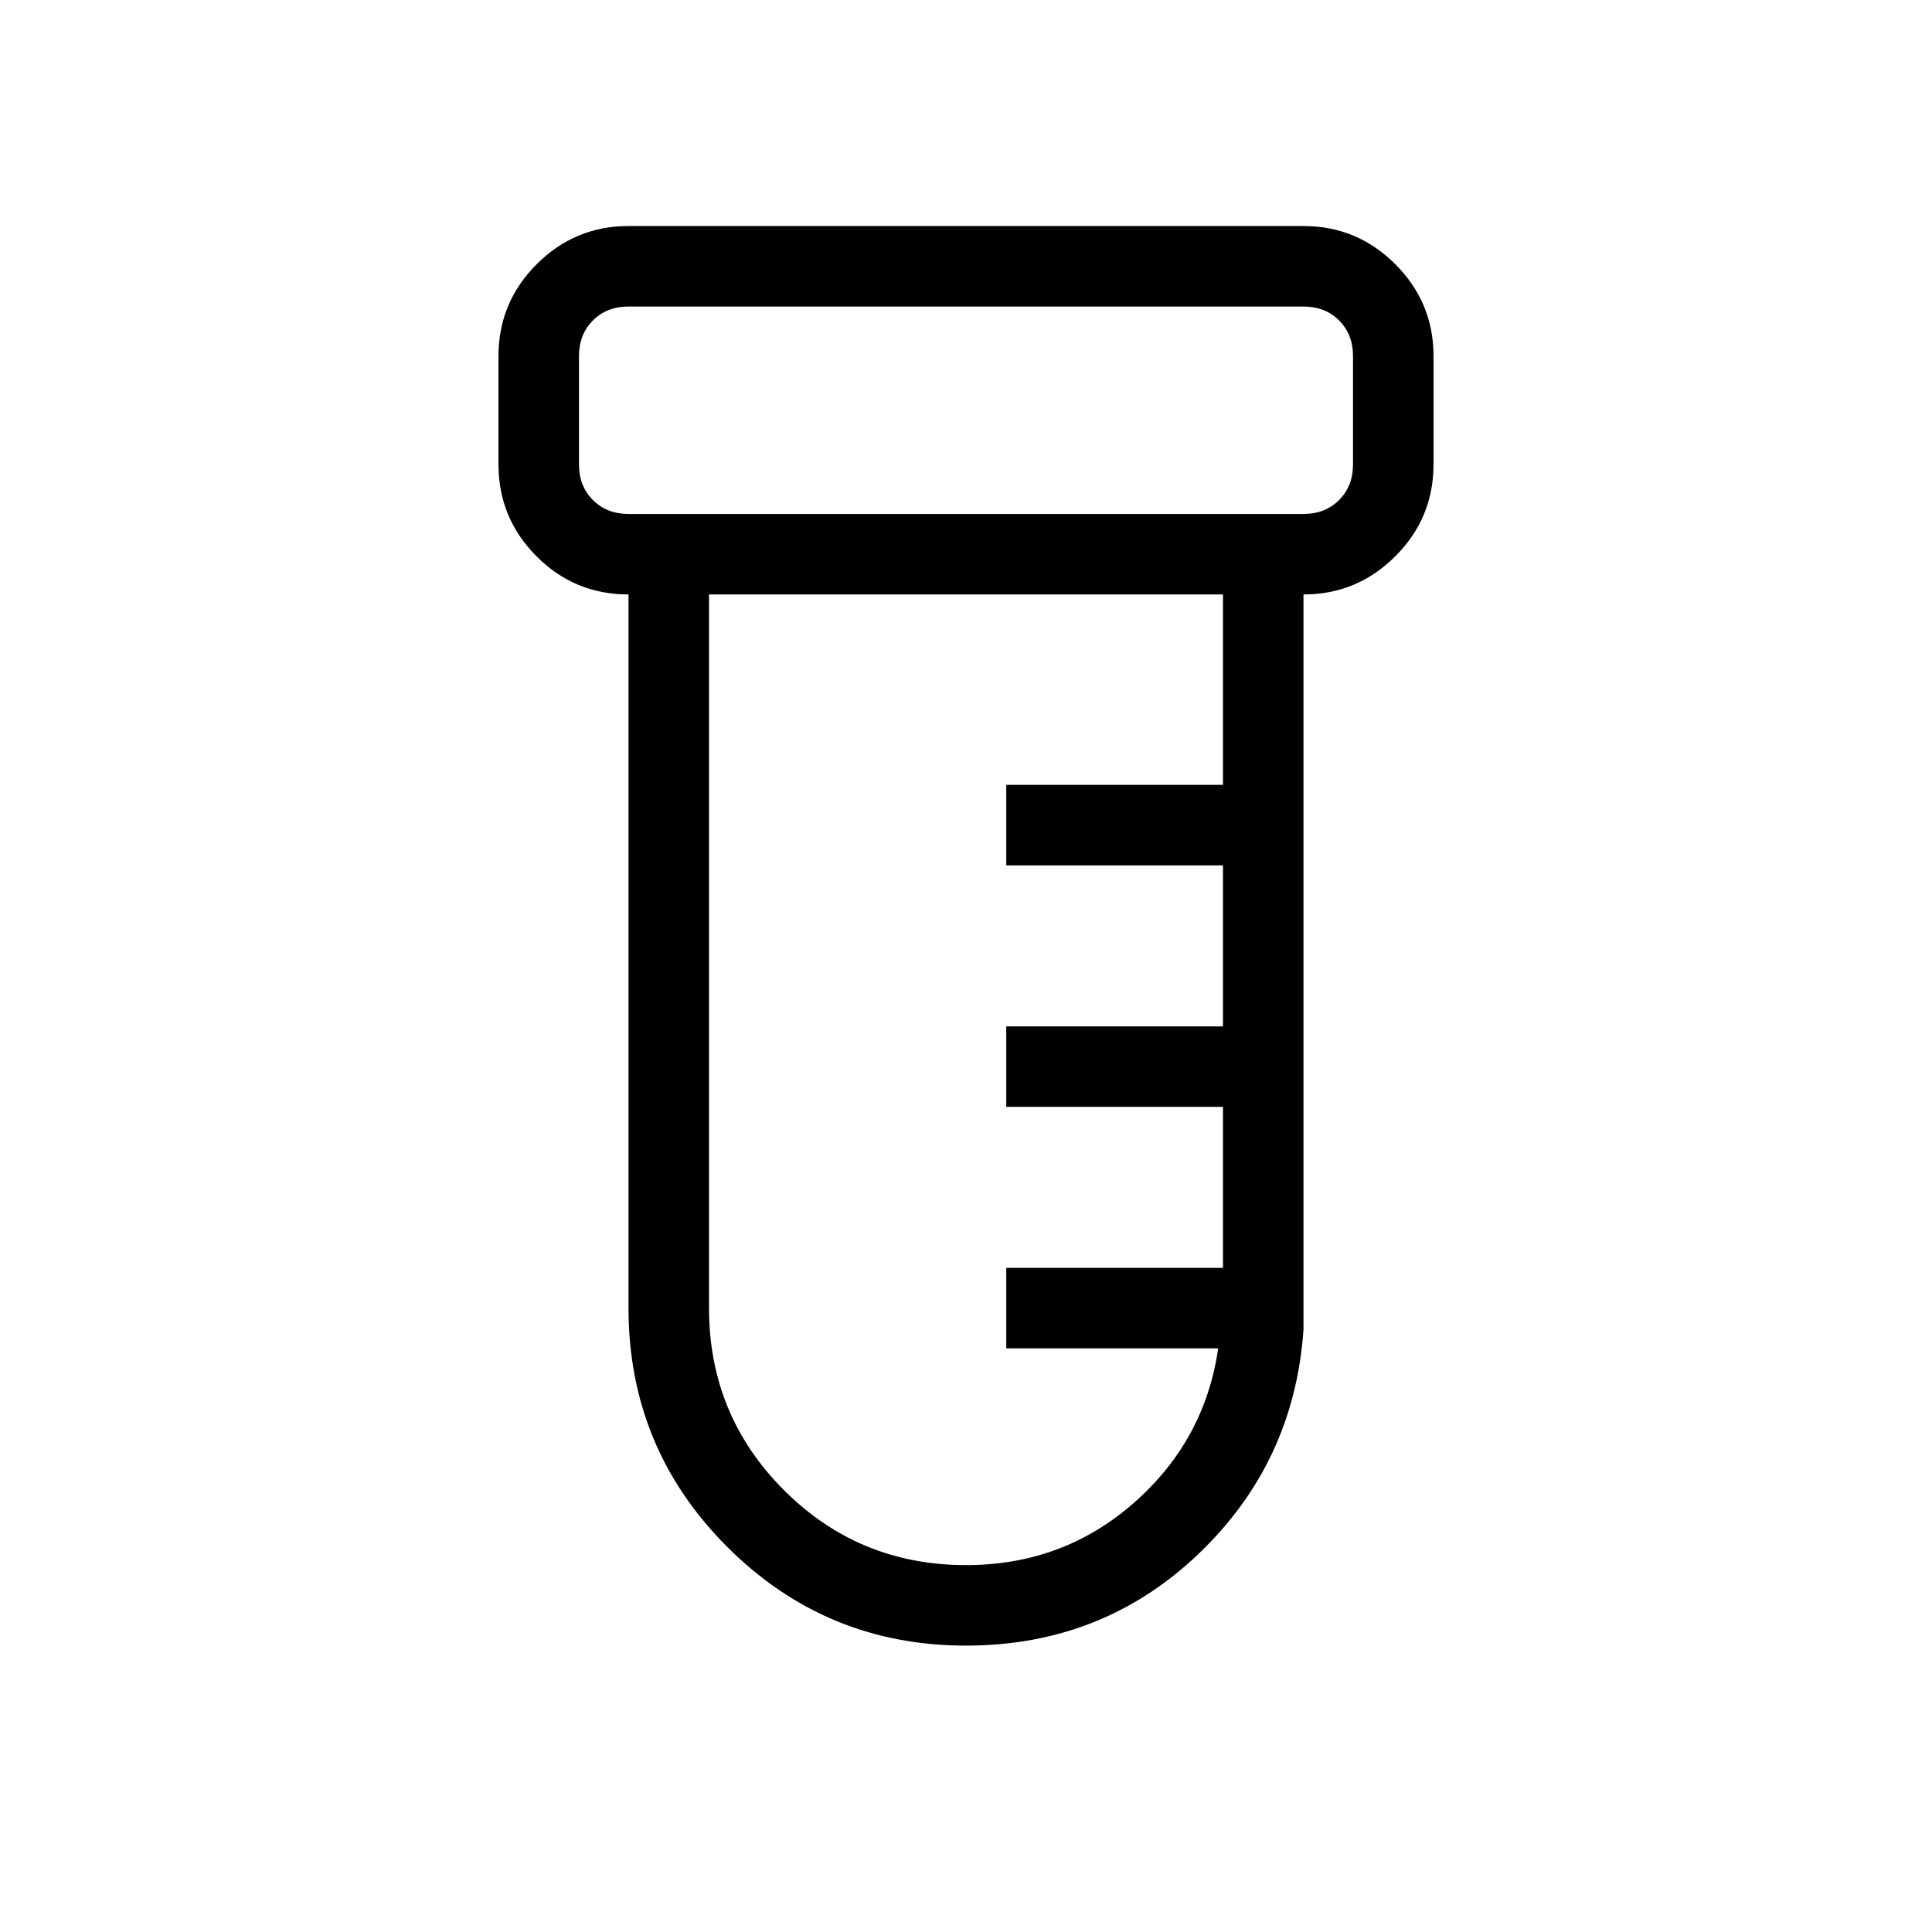
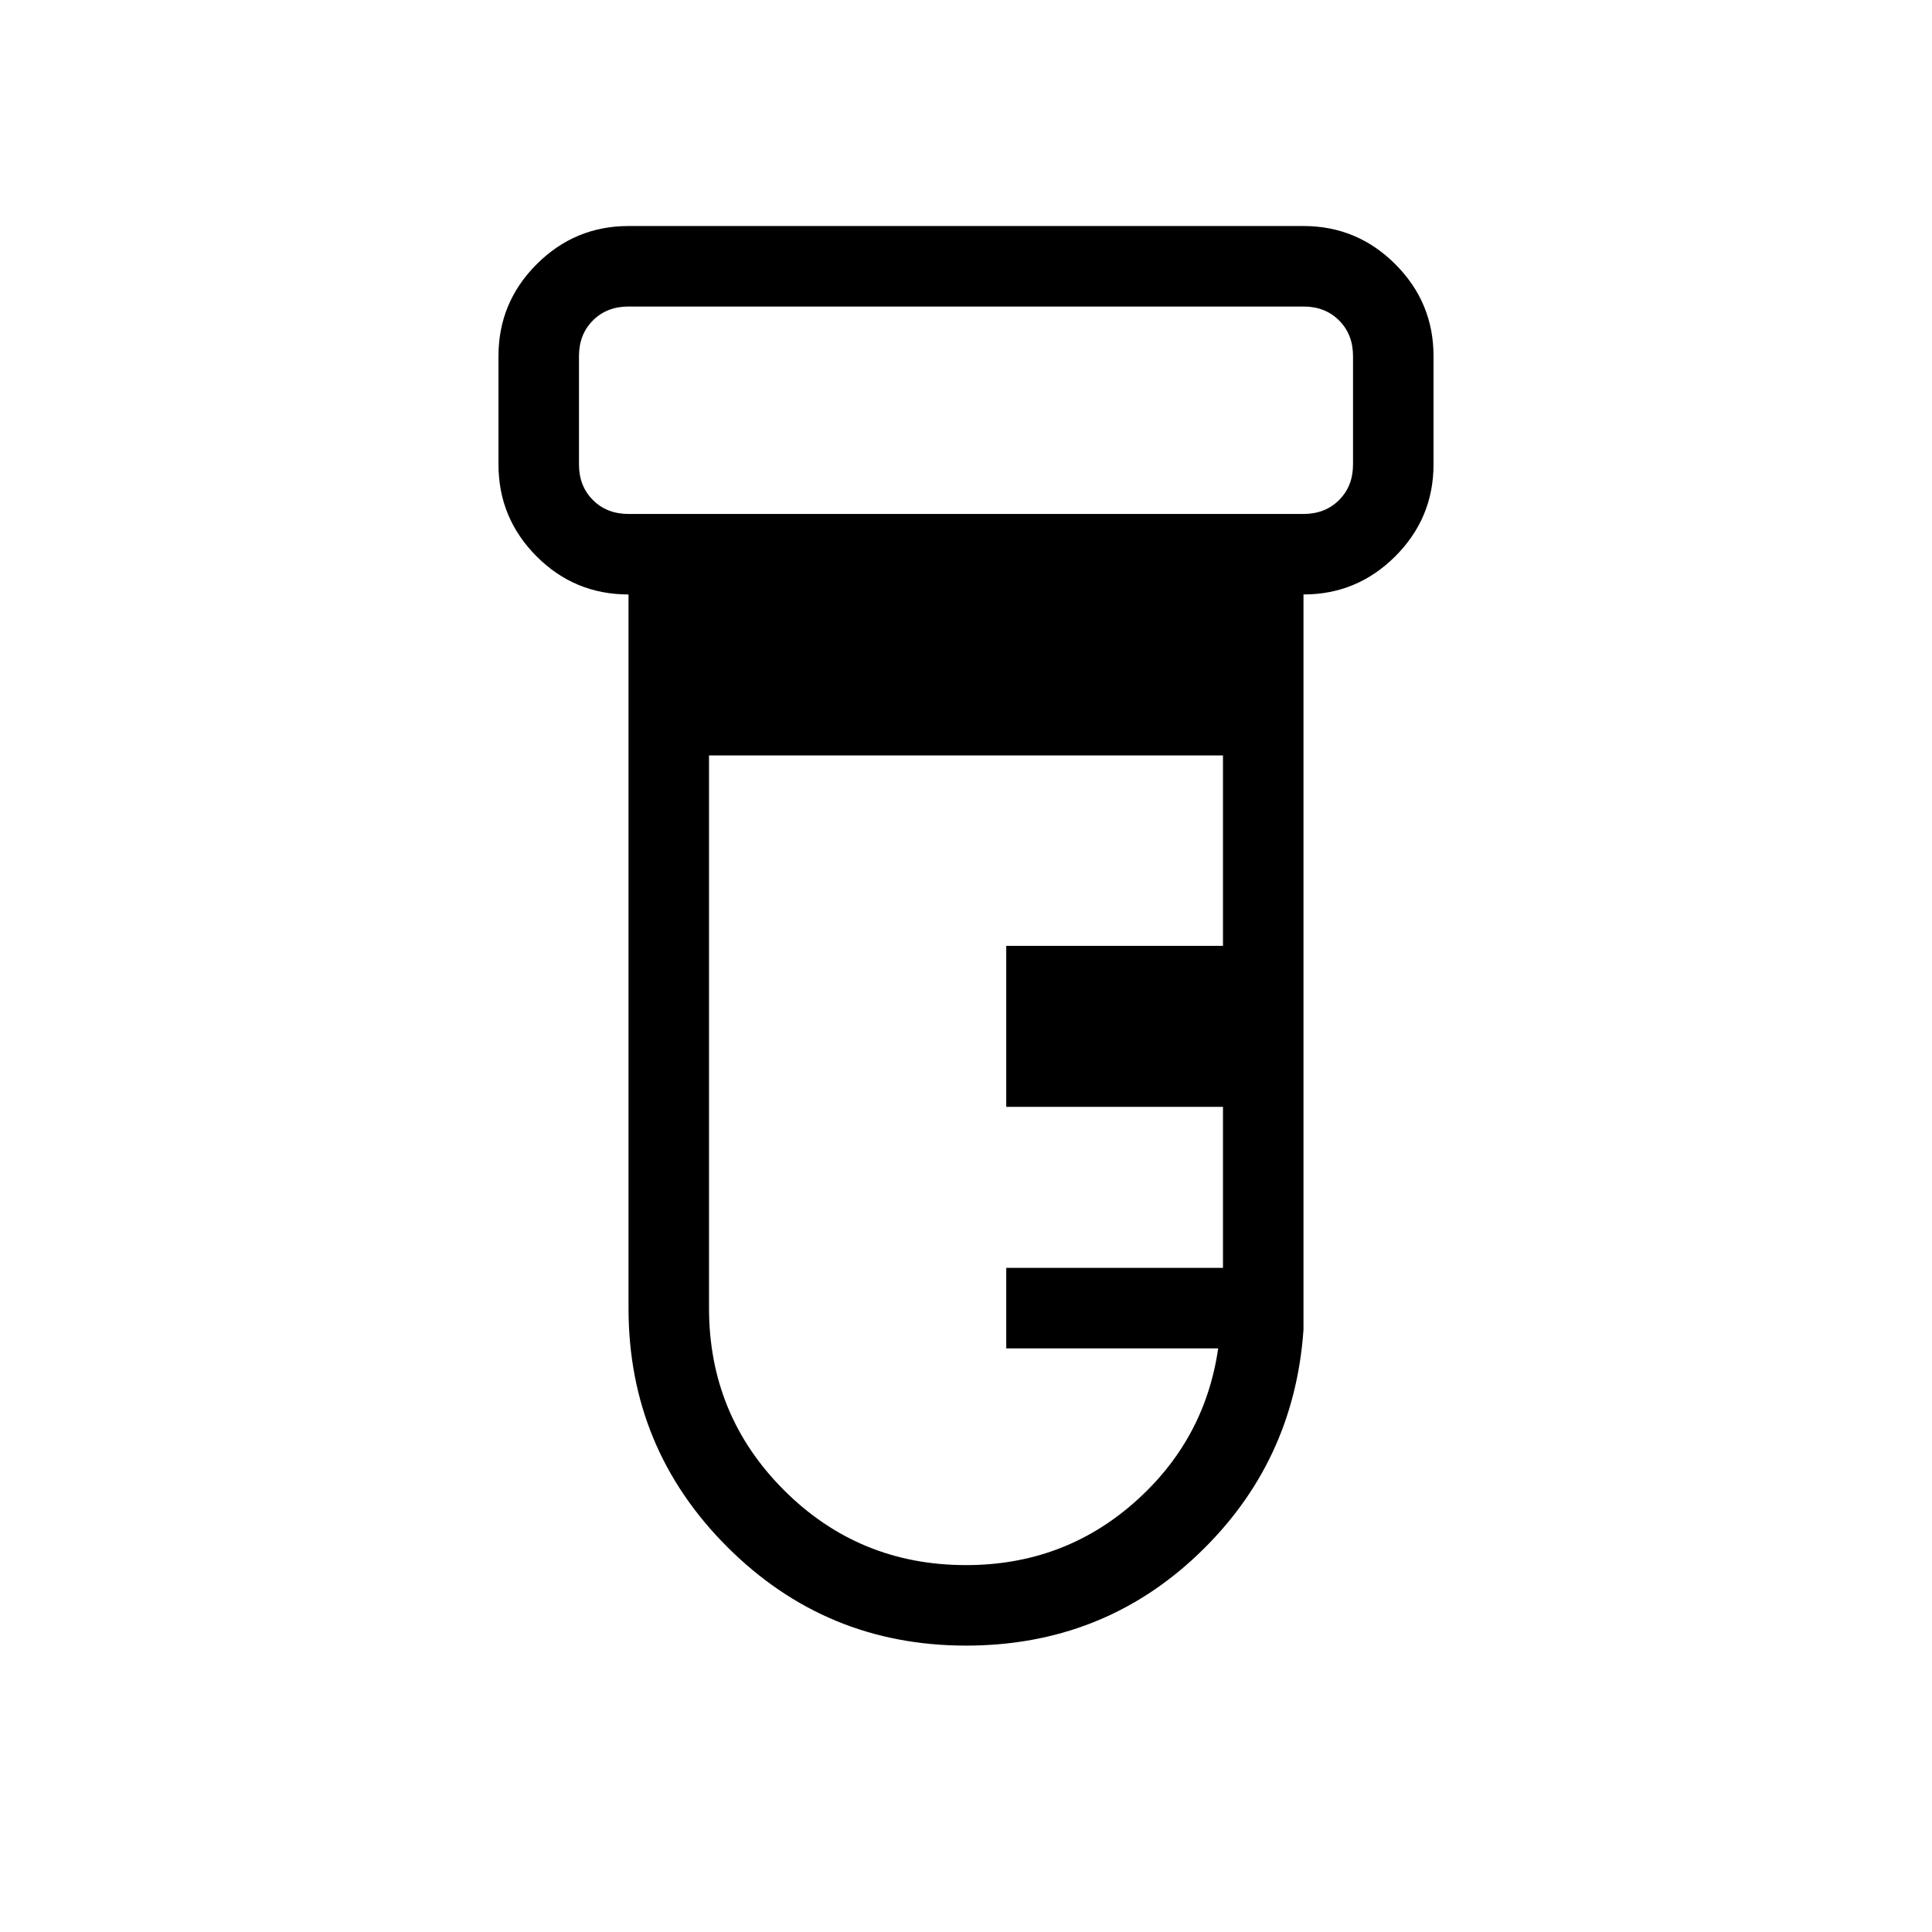
<svg xmlns="http://www.w3.org/2000/svg" height="24" viewBox="0 -960 960 960" width="24">
-   <path d="M480-142.307q-69.592 0-118.642-49.05-49.051-49.05-49.051-118.643v-354.615q-26.846 0-45.73-18.981-18.885-18.981-18.885-45.635v-53.846q0-26.654 18.981-45.635 18.981-18.981 45.634-18.981h335.386q26.653 0 45.634 18.981t18.981 45.635v53.846q0 26.654-18.981 45.635-18.981 18.981-45.634 18.981v365.384q-4.616 66.077-52.316 111.501-47.7 45.423-115.377 45.423ZM312.307-704.615h335.386q10.769 0 17.692-6.924 6.923-6.923 6.923-17.692v-53.846q0-10.769-6.923-17.692t-17.692-6.923H312.307q-10.769 0-17.692 6.923t-6.923 17.692v53.846q0 10.769 6.923 17.692 6.923 6.924 17.692 6.924ZM480-182.308q48.231 0 83.461-30.961 35.231-30.962 41.847-76.731H500v-40h107.692v-80H500v-40h107.692v-80H500v-40h107.692v-94.615H352.308V-310q0 53.205 37.243 90.449 37.244 37.243 90.449 37.243ZM287.692-704.615v-103.077 103.077Z" />
+   <path d="M480-142.307q-69.592 0-118.642-49.05-49.051-49.05-49.051-118.643v-354.615q-26.846 0-45.73-18.981-18.885-18.981-18.885-45.635v-53.846q0-26.654 18.981-45.635 18.981-18.981 45.634-18.981h335.386q26.653 0 45.634 18.981t18.981 45.635v53.846q0 26.654-18.981 45.635-18.981 18.981-45.634 18.981v365.384q-4.616 66.077-52.316 111.501-47.7 45.423-115.377 45.423ZM312.307-704.615h335.386q10.769 0 17.692-6.924 6.923-6.923 6.923-17.692v-53.846q0-10.769-6.923-17.692t-17.692-6.923H312.307q-10.769 0-17.692 6.923t-6.923 17.692v53.846q0 10.769 6.923 17.692 6.923 6.924 17.692 6.924ZM480-182.308q48.231 0 83.461-30.961 35.231-30.962 41.847-76.731H500v-40h107.692v-80H500v-40h107.692H500v-40h107.692v-94.615H352.308V-310q0 53.205 37.243 90.449 37.244 37.243 90.449 37.243ZM287.692-704.615v-103.077 103.077Z" />
</svg>